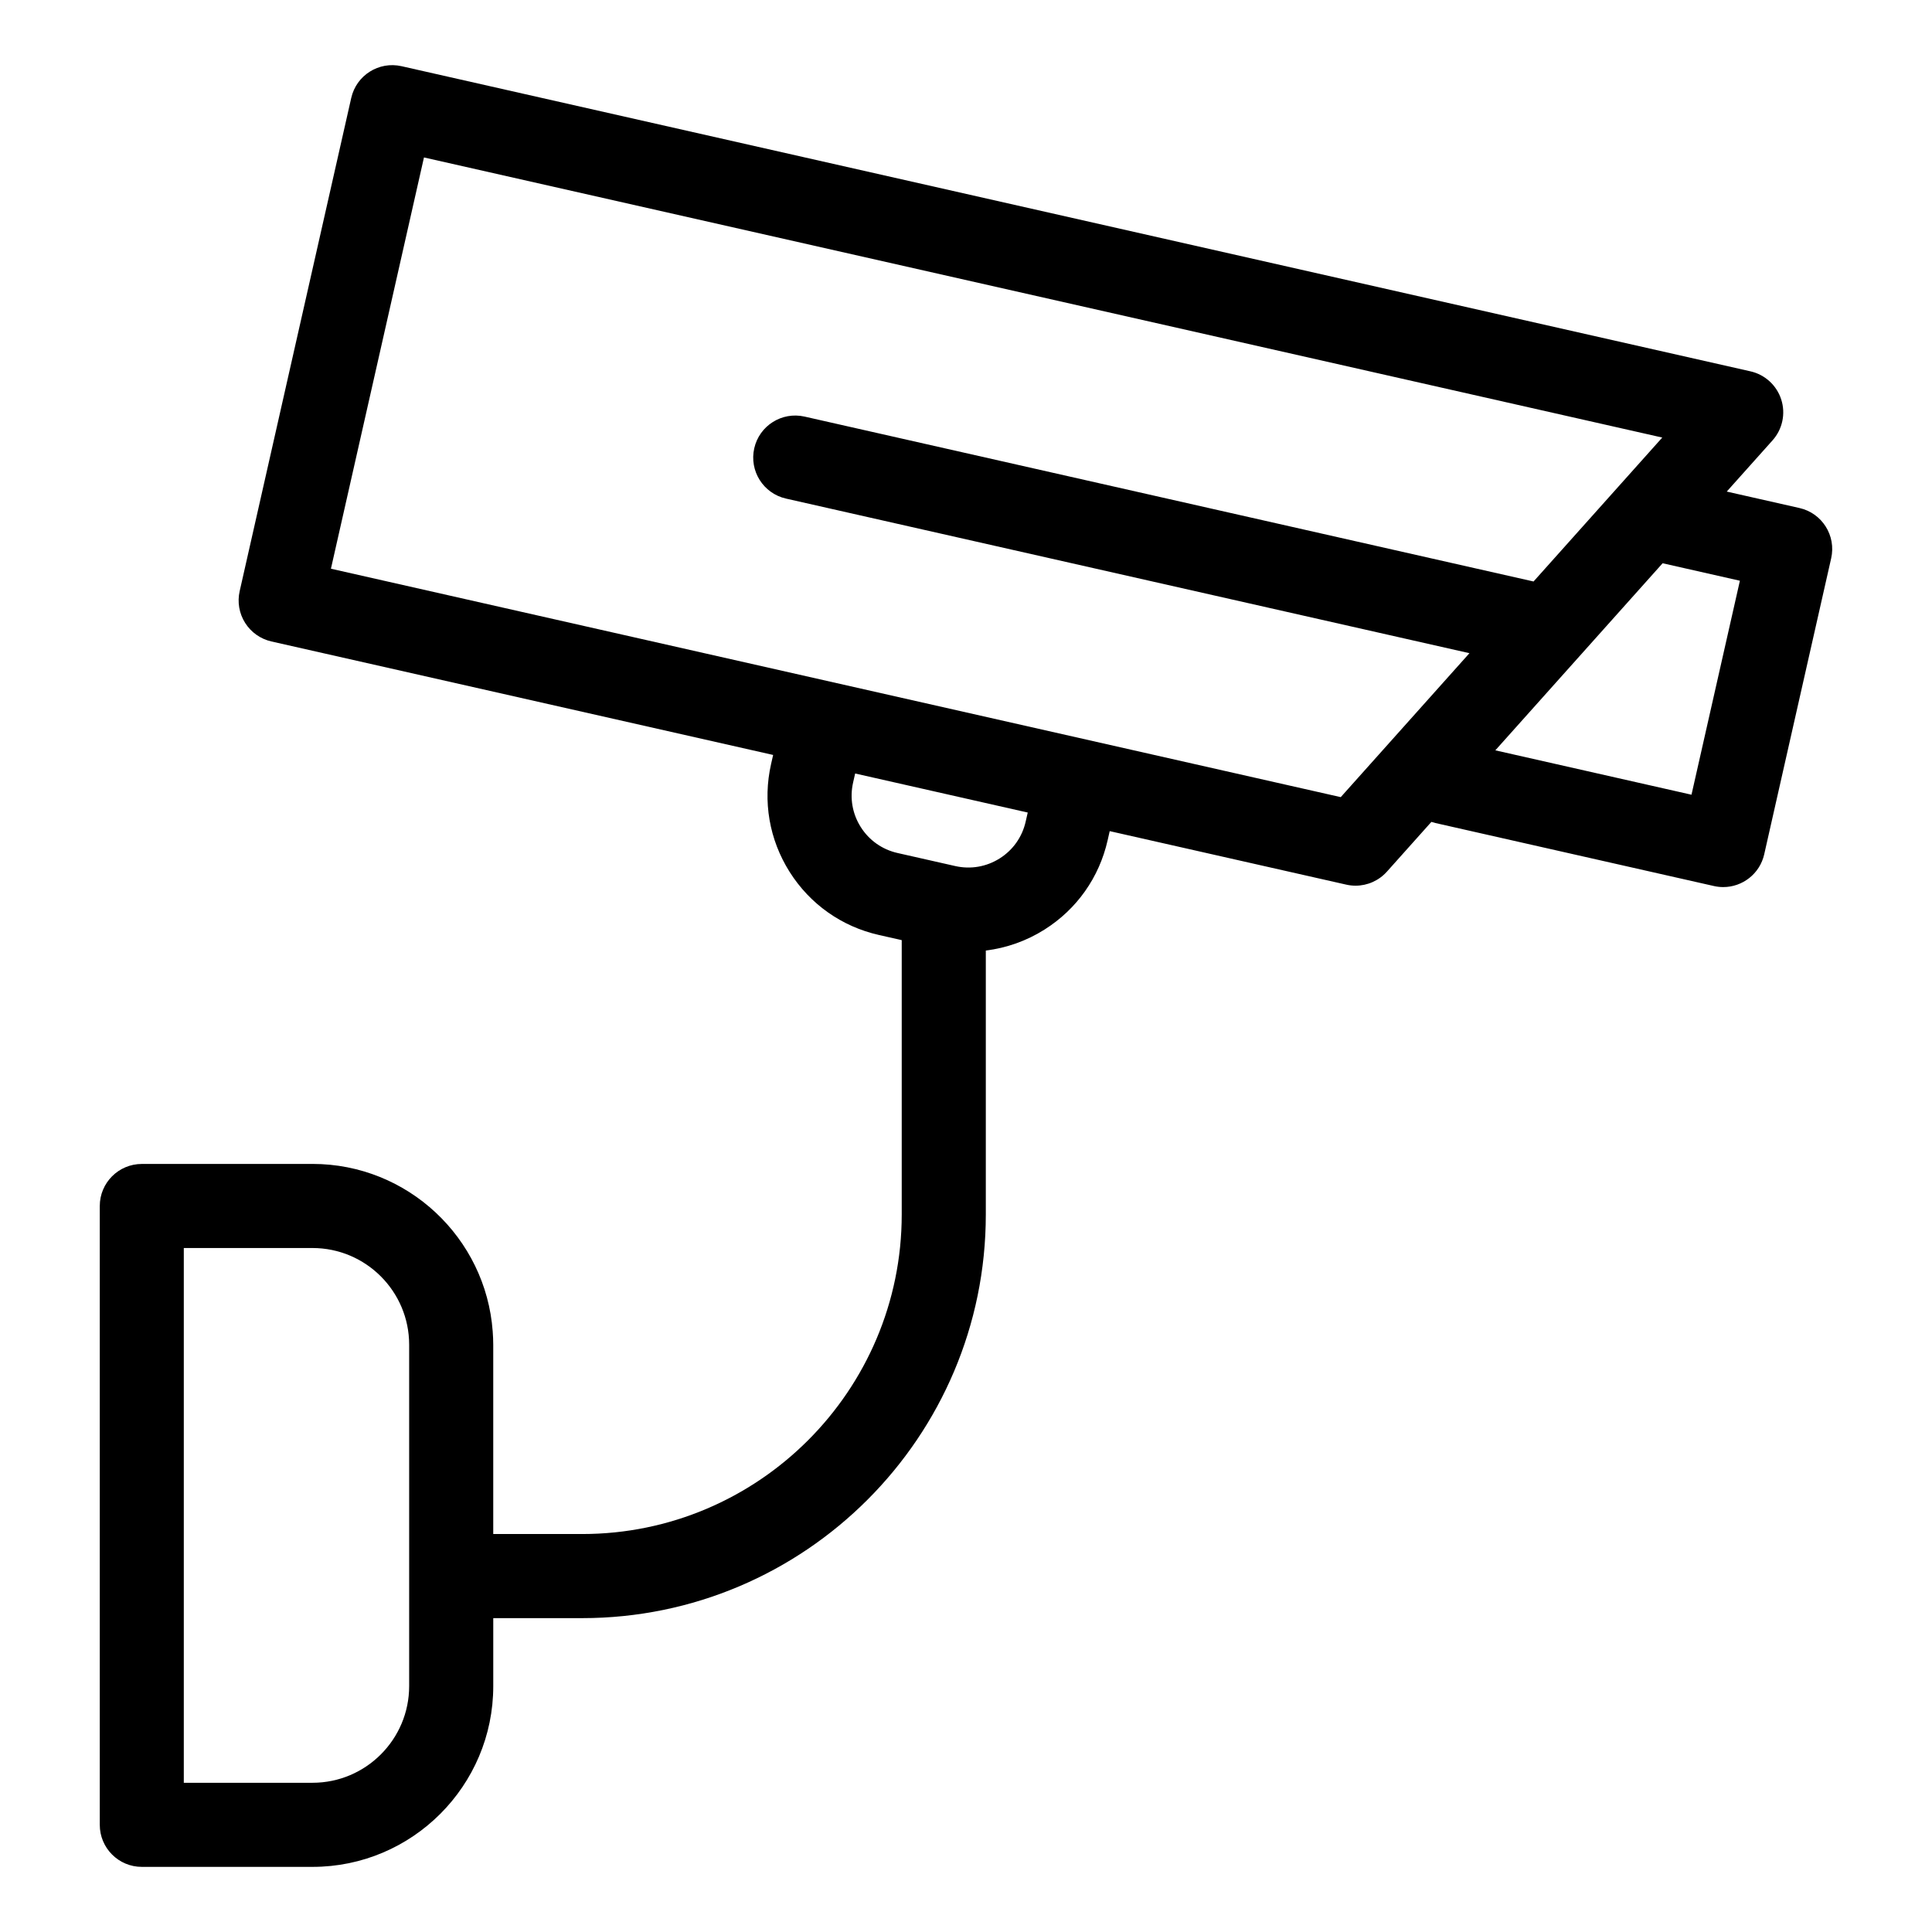
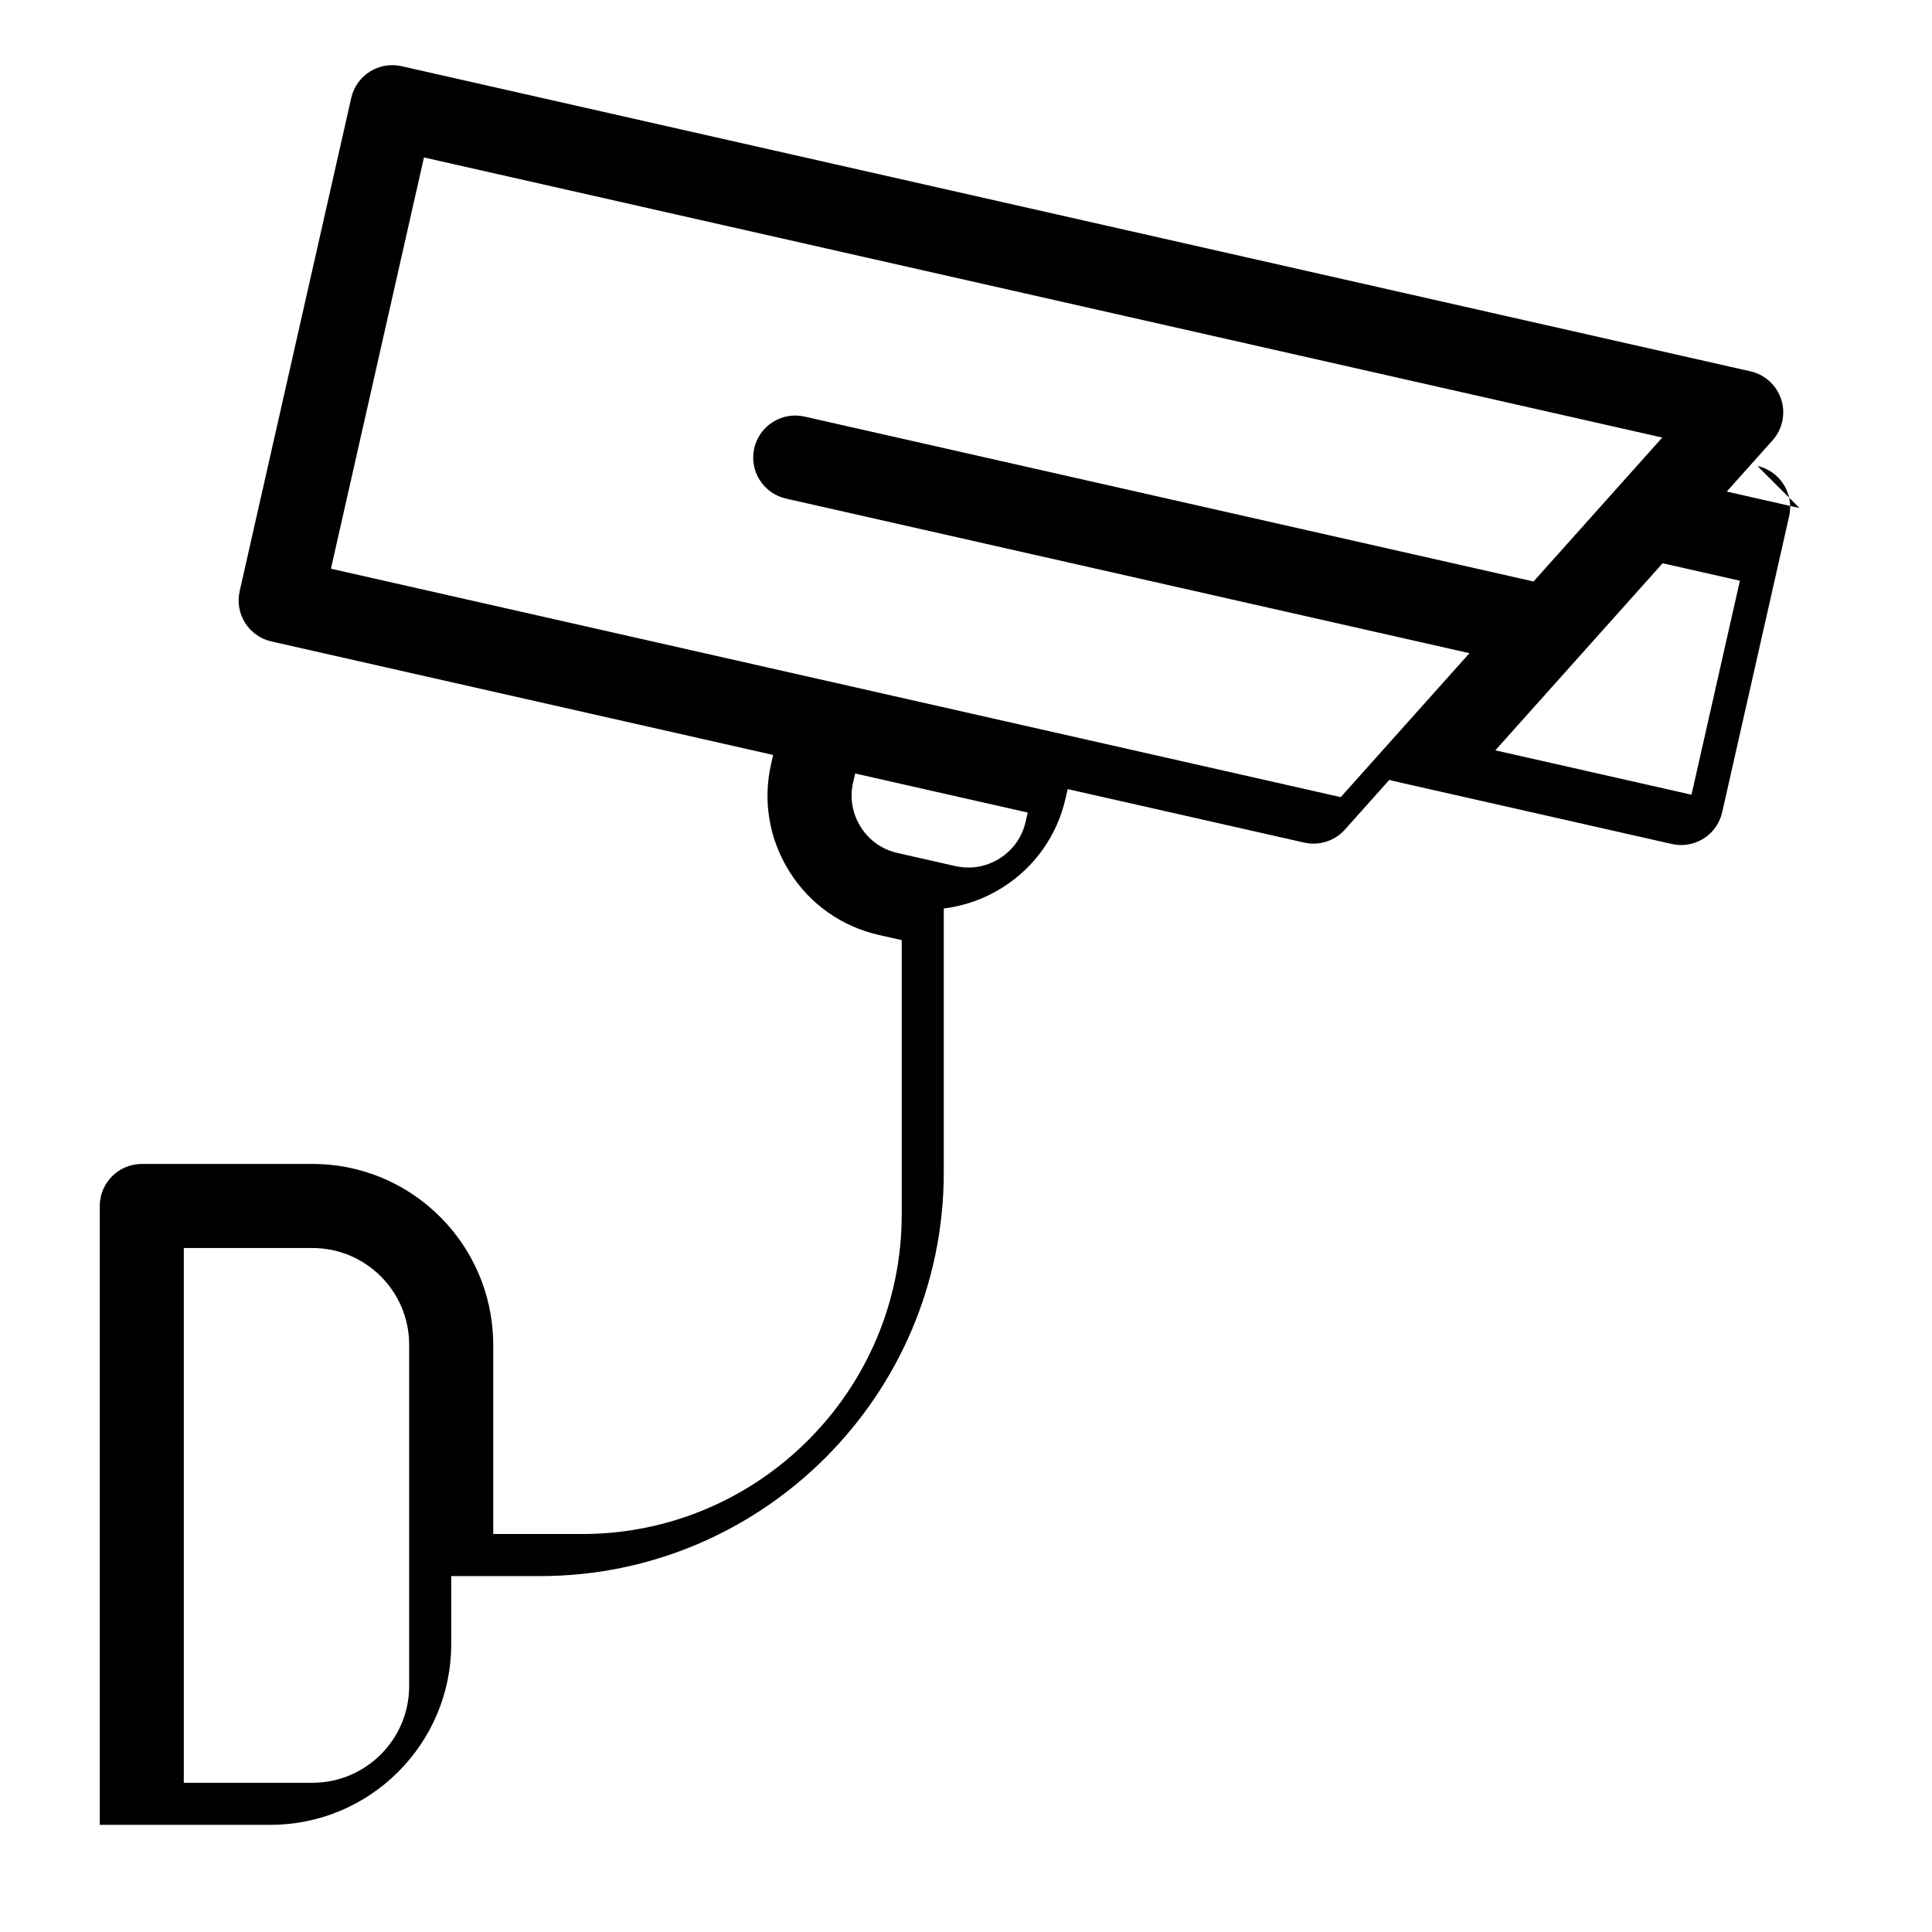
<svg xmlns="http://www.w3.org/2000/svg" fill="#000000" width="800px" height="800px" version="1.1" viewBox="144 144 512 512">
-   <path d="m620.88 278.63-19.273-4.359 12.137-13.574c2.629-2.941 3.508-7.059 2.305-10.816-1.203-3.758-4.305-6.602-8.152-7.473l-357.49-80.867c-6.004-1.355-11.965 2.406-13.324 8.406l-29.57 130.72c-0.652 2.883-0.133 5.902 1.445 8.402 1.578 2.496 4.082 4.269 6.961 4.922l132.97 30.078-0.547 2.414c-2.234 9.867-0.488 20.012 4.91 28.57 5.398 8.555 13.805 14.496 23.672 16.727l6.043 1.367v72.695c0 46.699-37.992 84.691-84.691 84.691h-23.562v-50.18c0-1.191-0.059-2.367-0.145-3.539-1.82-24.766-22.535-44.363-47.754-44.363l-45.234 0.008c-6.152 0-11.141 4.988-11.141 11.141v164c0 6.152 4.988 11.141 11.141 11.141h45.238c26.414 0 47.898-21.488 47.898-47.898v-18.02h23.562c58.984 0 106.97-47.988 106.97-106.97v-69.949c5.465-0.676 10.766-2.531 15.559-5.559 8.555-5.398 14.496-13.805 16.727-23.672l0.547-2.414 62.695 14.18c0.816 0.184 1.641 0.277 2.457 0.277 3.133 0 6.164-1.324 8.305-3.715l11.789-13.188c0.348 0.117 0.707 0.215 1.066 0.297l73.816 16.699c0.828 0.188 1.652 0.277 2.469 0.277 5.09 0 9.684-3.512 10.855-8.684l17.742-78.438c1.363-6.012-2.402-11.977-8.402-13.332zm-389.18 16.086 24.656-108.99 328.16 74.23-34.109 38.145-193.2-43.703c-6.004-1.355-11.965 2.406-13.324 8.406-1.355 6 2.406 11.965 8.406 13.324l181.13 40.973-34.109 38.148zm352.91-1.449 20.48 4.633-12.828 56.707-51.984-11.762zm-168.8 68.48c-0.918 4.062-3.363 7.523-6.887 9.746-3.523 2.223-7.703 2.941-11.762 2.023l-15.316-3.465c-4.062-0.918-7.523-3.367-9.746-6.887-2.223-3.523-2.941-7.699-2.023-11.766l0.547-2.414 45.738 10.348zm-189 254.71h-34.102v-141.72h34.102c14.129 0 25.621 11.492 25.621 25.621v90.48c0 14.125-11.492 25.617-25.621 25.617z" />
+   <path d="m620.88 278.63-19.273-4.359 12.137-13.574c2.629-2.941 3.508-7.059 2.305-10.816-1.203-3.758-4.305-6.602-8.152-7.473l-357.49-80.867c-6.004-1.355-11.965 2.406-13.324 8.406l-29.57 130.72c-0.652 2.883-0.133 5.902 1.445 8.402 1.578 2.496 4.082 4.269 6.961 4.922l132.97 30.078-0.547 2.414c-2.234 9.867-0.488 20.012 4.91 28.57 5.398 8.555 13.805 14.496 23.672 16.727l6.043 1.367v72.695c0 46.699-37.992 84.691-84.691 84.691h-23.562v-50.18c0-1.191-0.059-2.367-0.145-3.539-1.82-24.766-22.535-44.363-47.754-44.363l-45.234 0.008c-6.152 0-11.141 4.988-11.141 11.141v164h45.238c26.414 0 47.898-21.488 47.898-47.898v-18.02h23.562c58.984 0 106.97-47.988 106.97-106.97v-69.949c5.465-0.676 10.766-2.531 15.559-5.559 8.555-5.398 14.496-13.805 16.727-23.672l0.547-2.414 62.695 14.18c0.816 0.184 1.641 0.277 2.457 0.277 3.133 0 6.164-1.324 8.305-3.715l11.789-13.188c0.348 0.117 0.707 0.215 1.066 0.297l73.816 16.699c0.828 0.188 1.652 0.277 2.469 0.277 5.09 0 9.684-3.512 10.855-8.684l17.742-78.438c1.363-6.012-2.402-11.977-8.402-13.332zm-389.18 16.086 24.656-108.99 328.16 74.23-34.109 38.145-193.2-43.703c-6.004-1.355-11.965 2.406-13.324 8.406-1.355 6 2.406 11.965 8.406 13.324l181.13 40.973-34.109 38.148zm352.91-1.449 20.48 4.633-12.828 56.707-51.984-11.762zm-168.8 68.48c-0.918 4.062-3.363 7.523-6.887 9.746-3.523 2.223-7.703 2.941-11.762 2.023l-15.316-3.465c-4.062-0.918-7.523-3.367-9.746-6.887-2.223-3.523-2.941-7.699-2.023-11.766l0.547-2.414 45.738 10.348zm-189 254.71h-34.102v-141.72h34.102c14.129 0 25.621 11.492 25.621 25.621v90.48c0 14.125-11.492 25.617-25.621 25.617z" />
</svg>